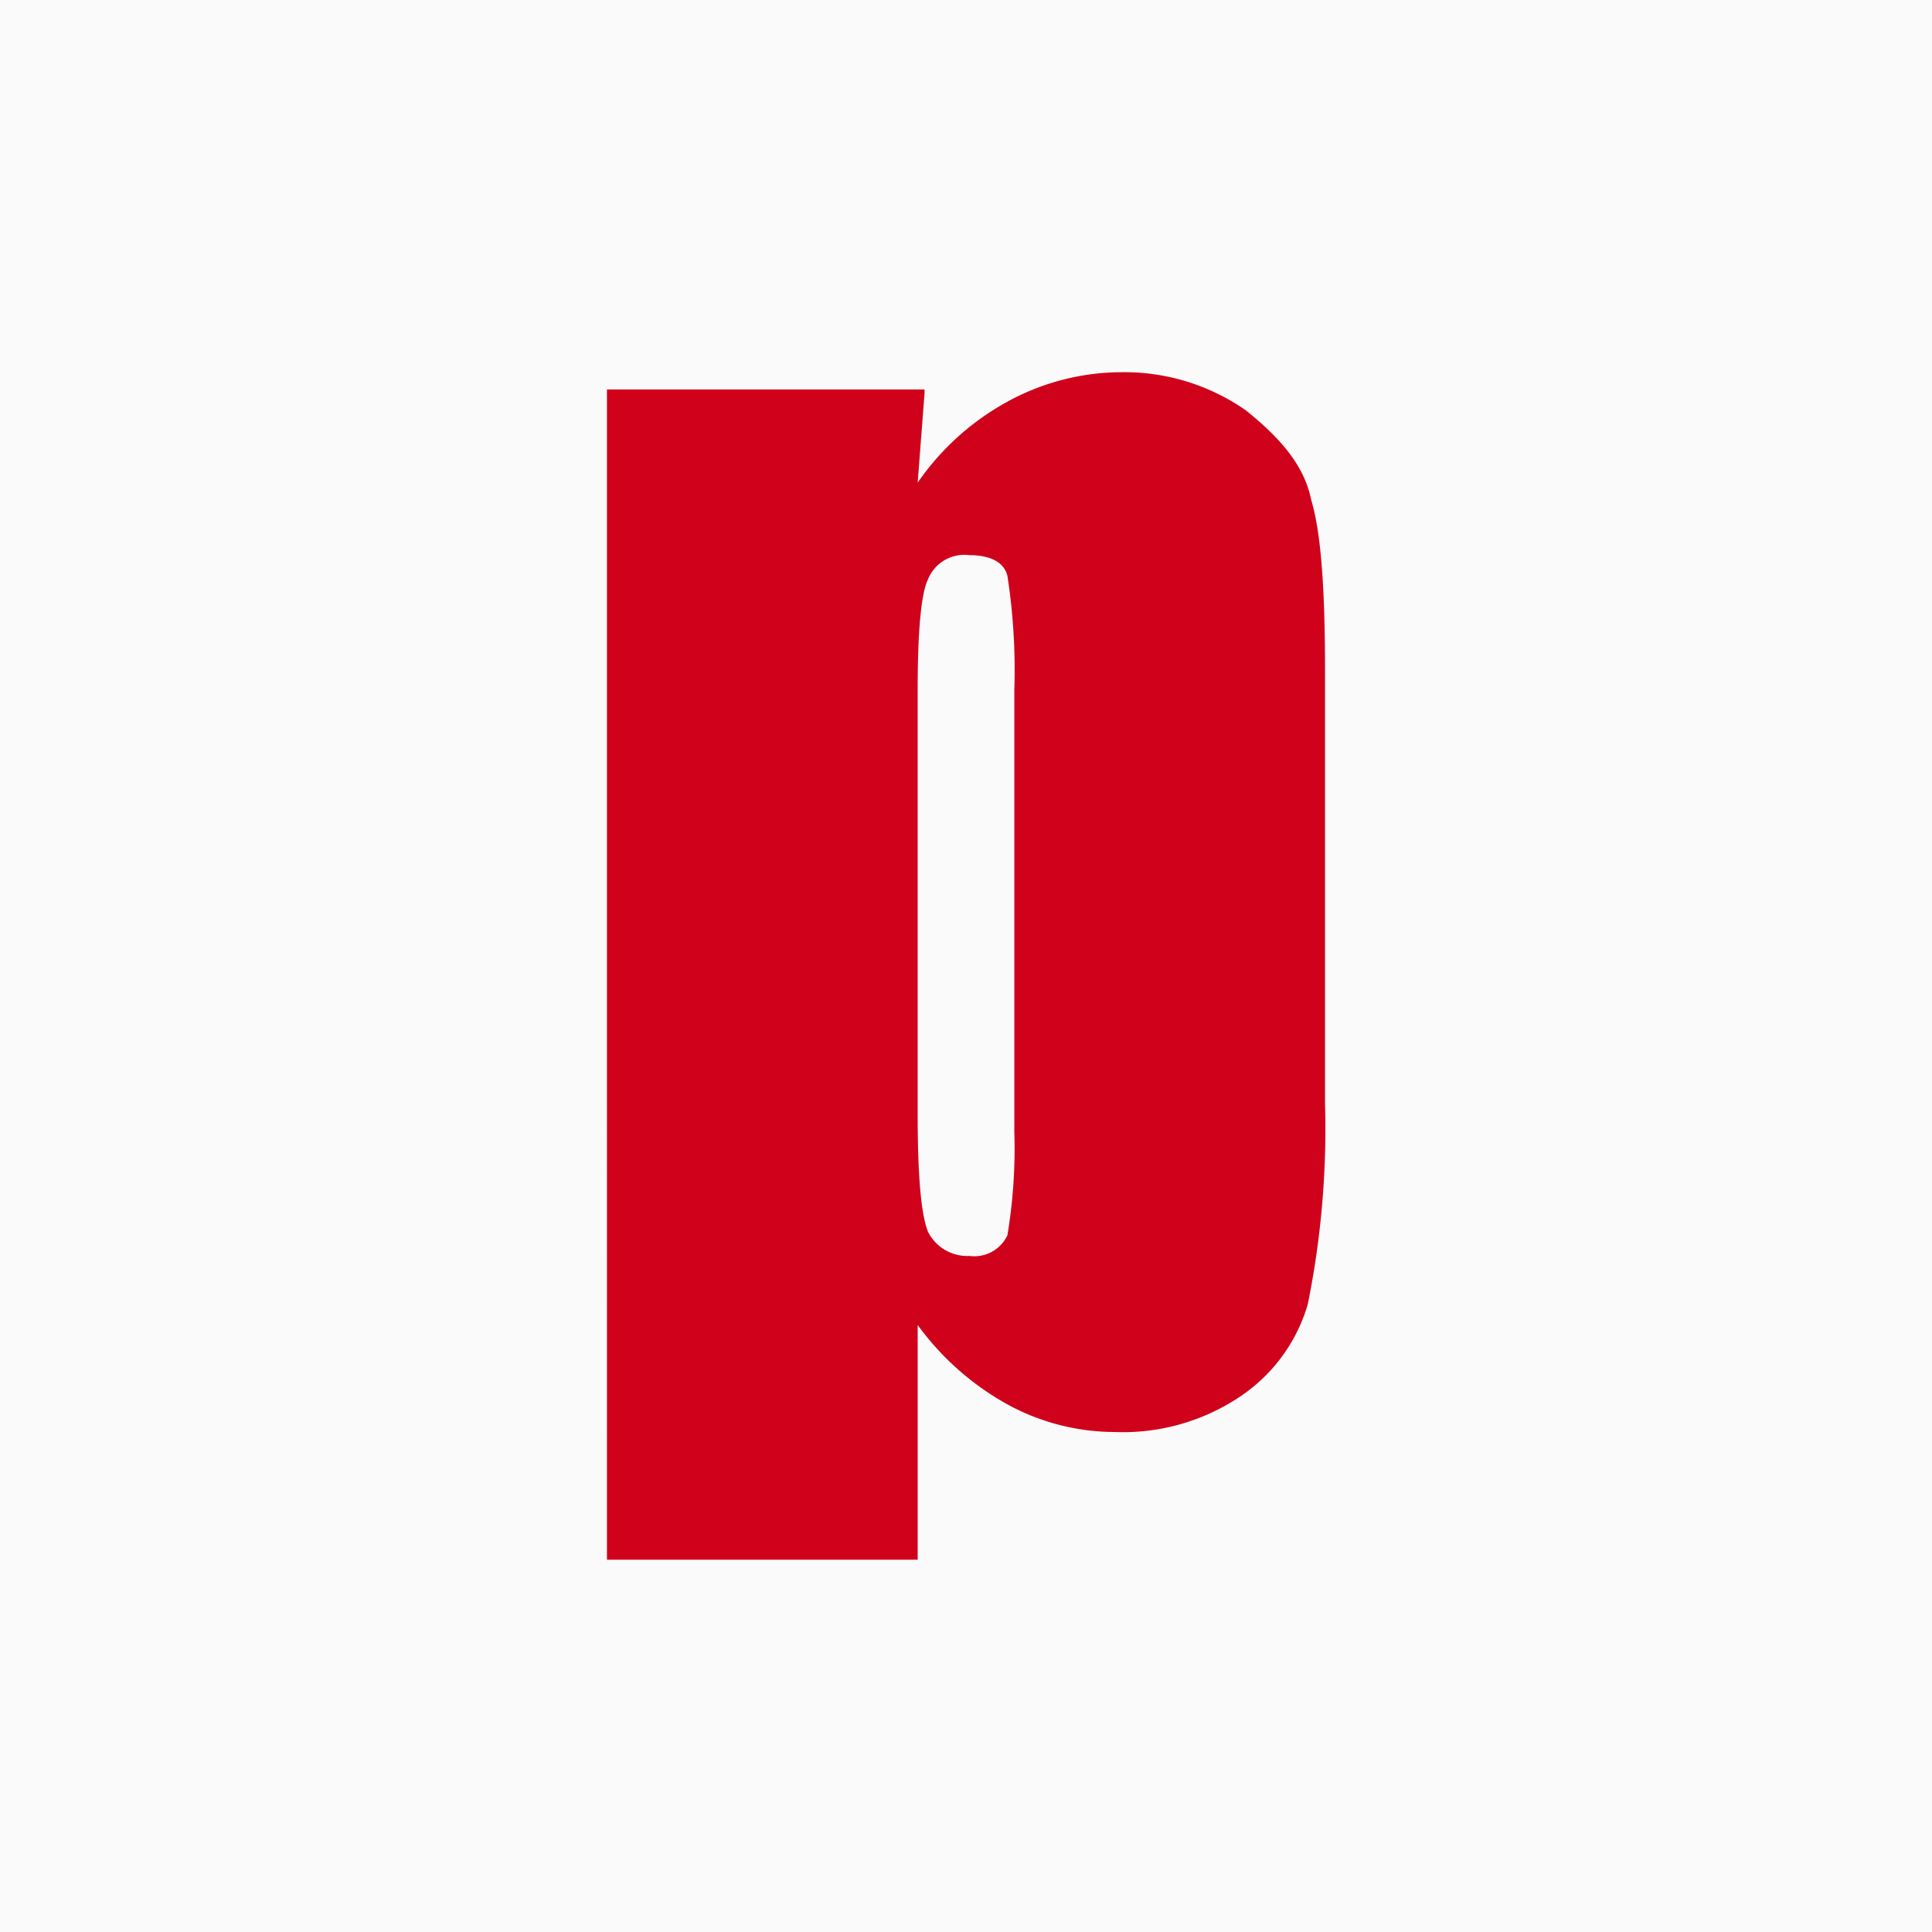
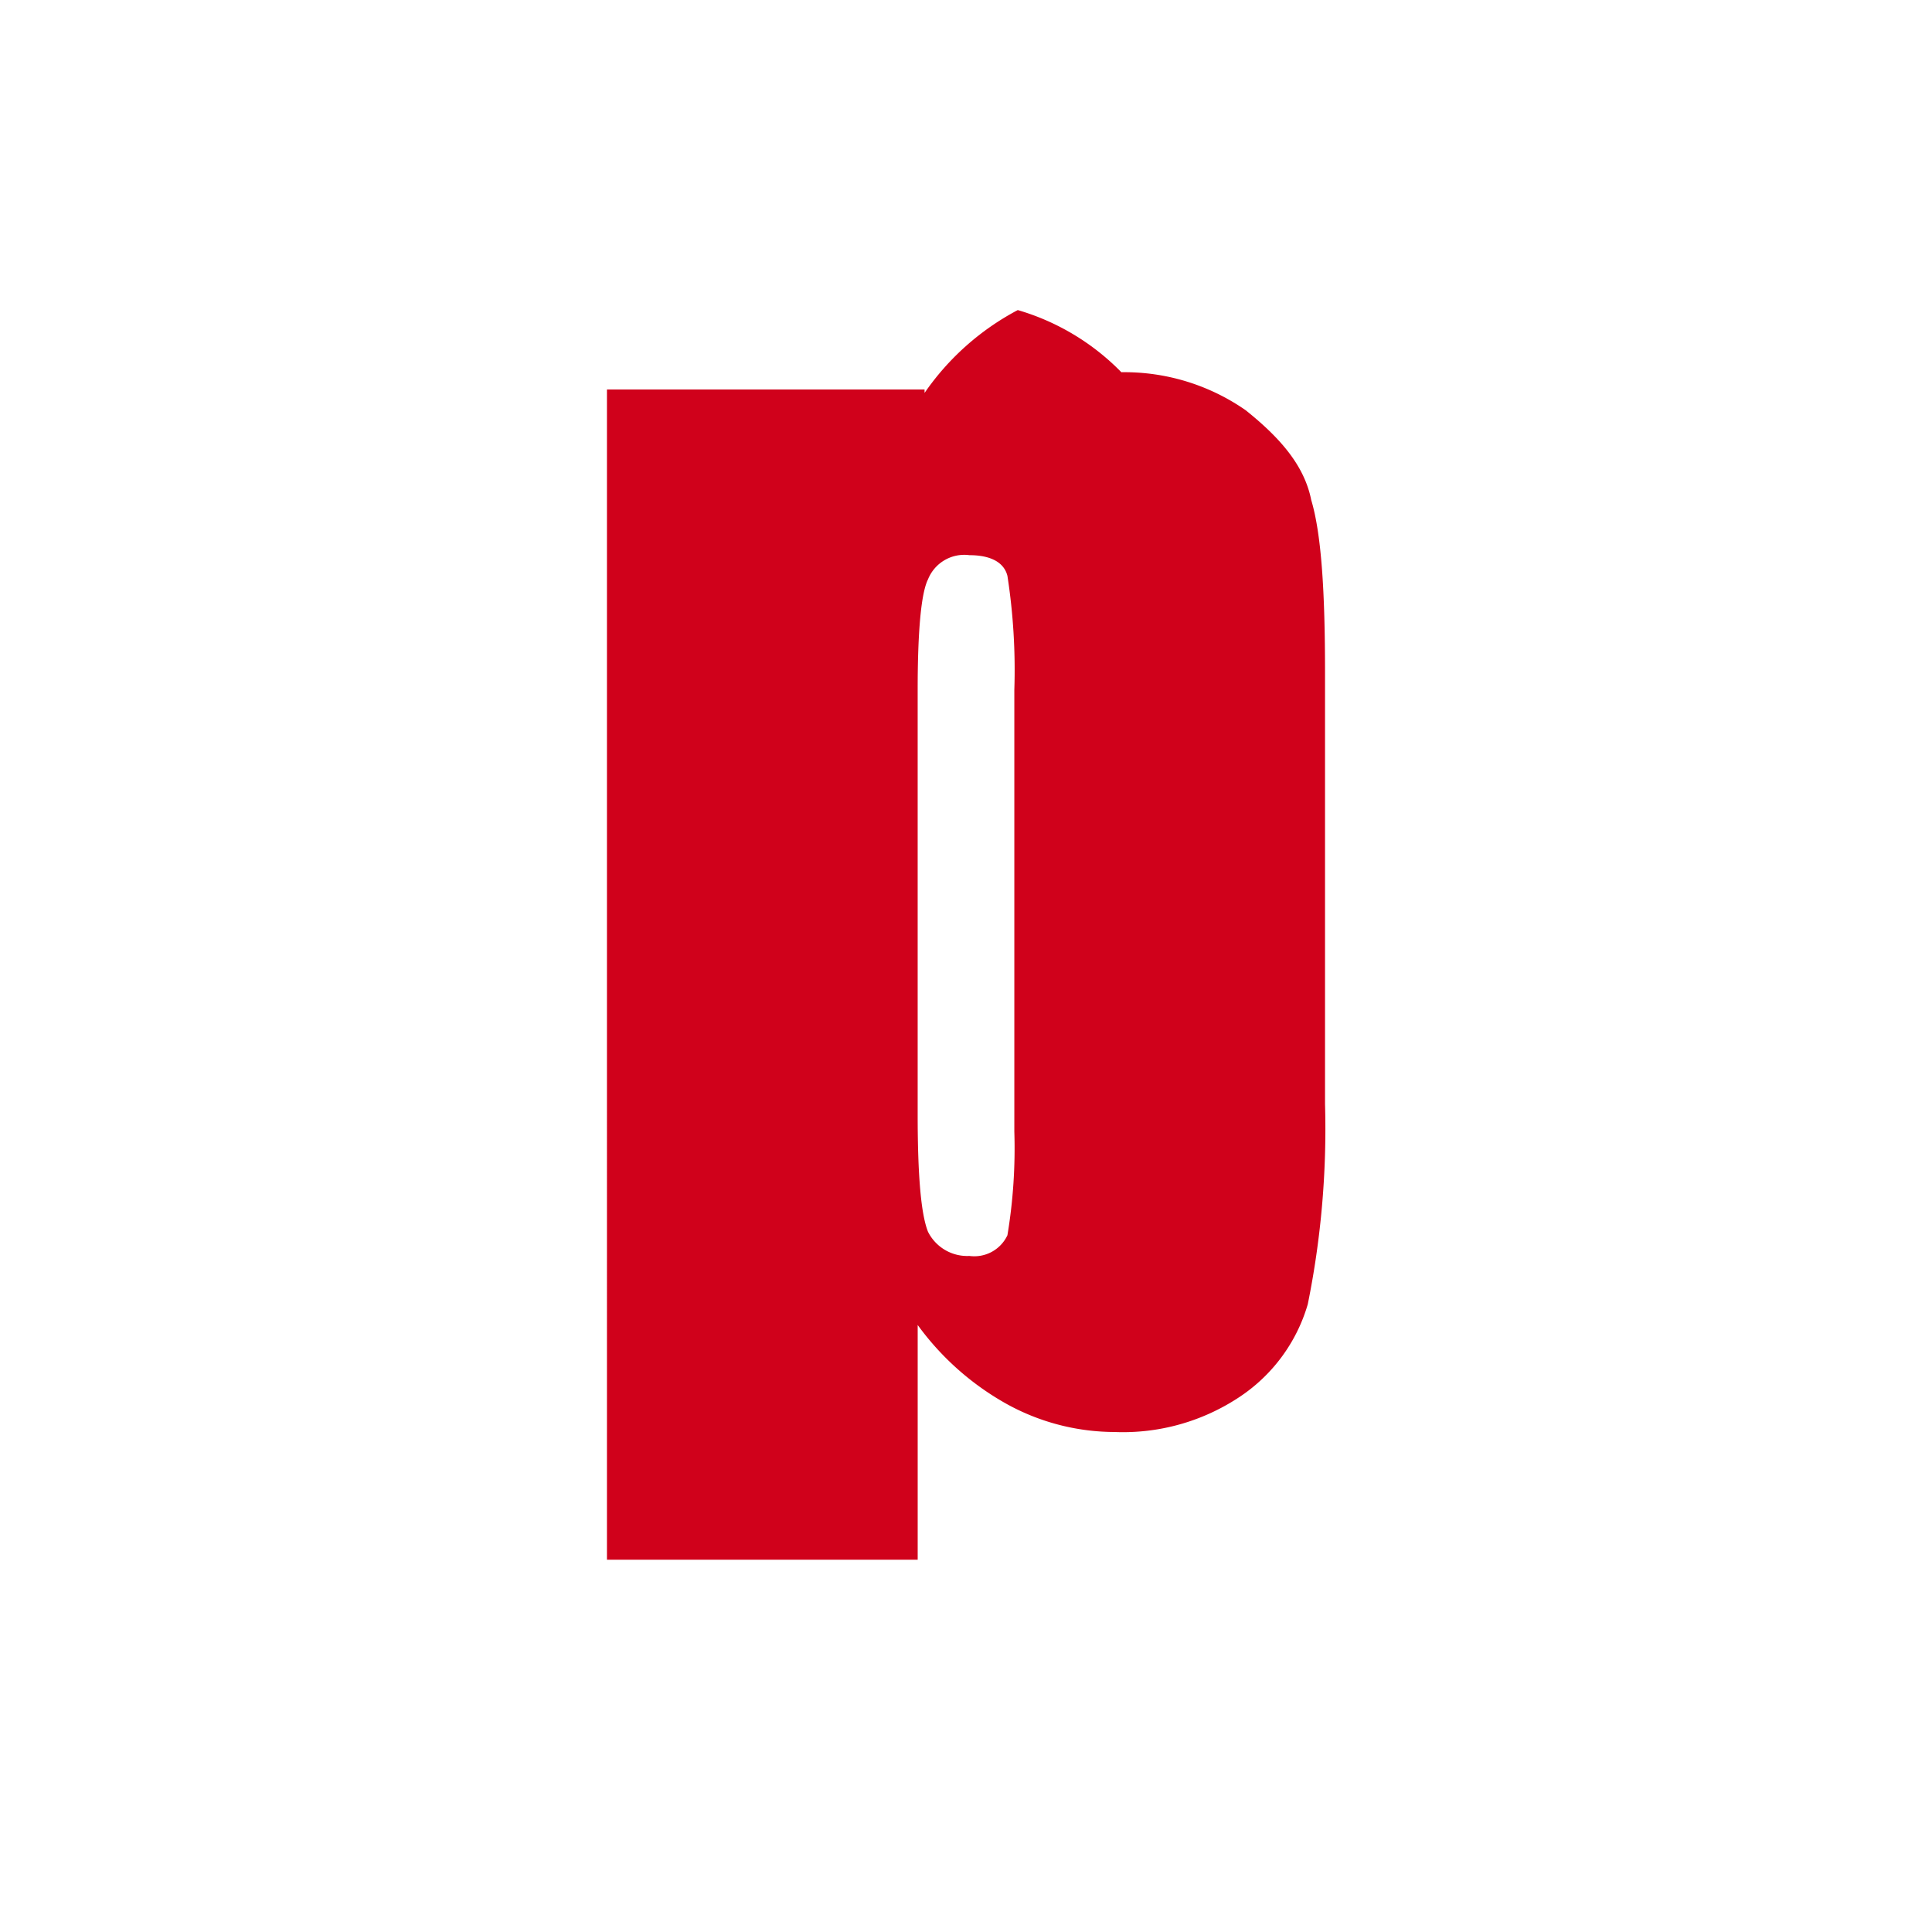
<svg xmlns="http://www.w3.org/2000/svg" width="120" height="120" viewBox="0 0 120 120">
  <g id="Raggruppa_421" data-name="Raggruppa 421" transform="translate(-3924 7543)">
-     <rect id="Rettangolo_542" data-name="Rettangolo 542" width="120" height="120" transform="translate(3924 -7543)" fill="#fafafa" />
-     <path id="Tracciato_309" data-name="Tracciato 309" d="M-556.673,988.286l-.429,5.575a16.241,16.241,0,0,1,5.789-5.146A14.786,14.786,0,0,1-544.451,987a13.182,13.182,0,0,1,7.719,2.359c2.144,1.715,3.645,3.431,4.074,5.575.643,2.144.858,5.79.858,10.721v26.8a54.783,54.783,0,0,1-1.072,12.436,10.4,10.4,0,0,1-4.288,5.79,13.062,13.062,0,0,1-7.719,2.144,13.926,13.926,0,0,1-6.647-1.715,17.169,17.169,0,0,1-5.575-4.932v14.581h-19.3V988.072h19.727Zm5.575,18.44a38.2,38.2,0,0,0-.429-7.076c-.214-.858-1.072-1.286-2.359-1.286a2.428,2.428,0,0,0-2.573,1.5c-.429.858-.643,3.216-.643,6.862V1033.1c0,3.859.214,6.218.643,7.29a2.728,2.728,0,0,0,2.573,1.5,2.27,2.27,0,0,0,2.359-1.286,32.893,32.893,0,0,0,.429-6.433Z" transform="translate(4538.1 -8506.881)" fill="#d0011b" />
+     <path id="Tracciato_309" data-name="Tracciato 309" d="M-556.673,988.286a16.241,16.241,0,0,1,5.789-5.146A14.786,14.786,0,0,1-544.451,987a13.182,13.182,0,0,1,7.719,2.359c2.144,1.715,3.645,3.431,4.074,5.575.643,2.144.858,5.79.858,10.721v26.8a54.783,54.783,0,0,1-1.072,12.436,10.4,10.4,0,0,1-4.288,5.79,13.062,13.062,0,0,1-7.719,2.144,13.926,13.926,0,0,1-6.647-1.715,17.169,17.169,0,0,1-5.575-4.932v14.581h-19.3V988.072h19.727Zm5.575,18.44a38.2,38.2,0,0,0-.429-7.076c-.214-.858-1.072-1.286-2.359-1.286a2.428,2.428,0,0,0-2.573,1.5c-.429.858-.643,3.216-.643,6.862V1033.1c0,3.859.214,6.218.643,7.29a2.728,2.728,0,0,0,2.573,1.5,2.27,2.27,0,0,0,2.359-1.286,32.893,32.893,0,0,0,.429-6.433Z" transform="translate(4538.1 -8506.881)" fill="#d0011b" />
  </g>
</svg>